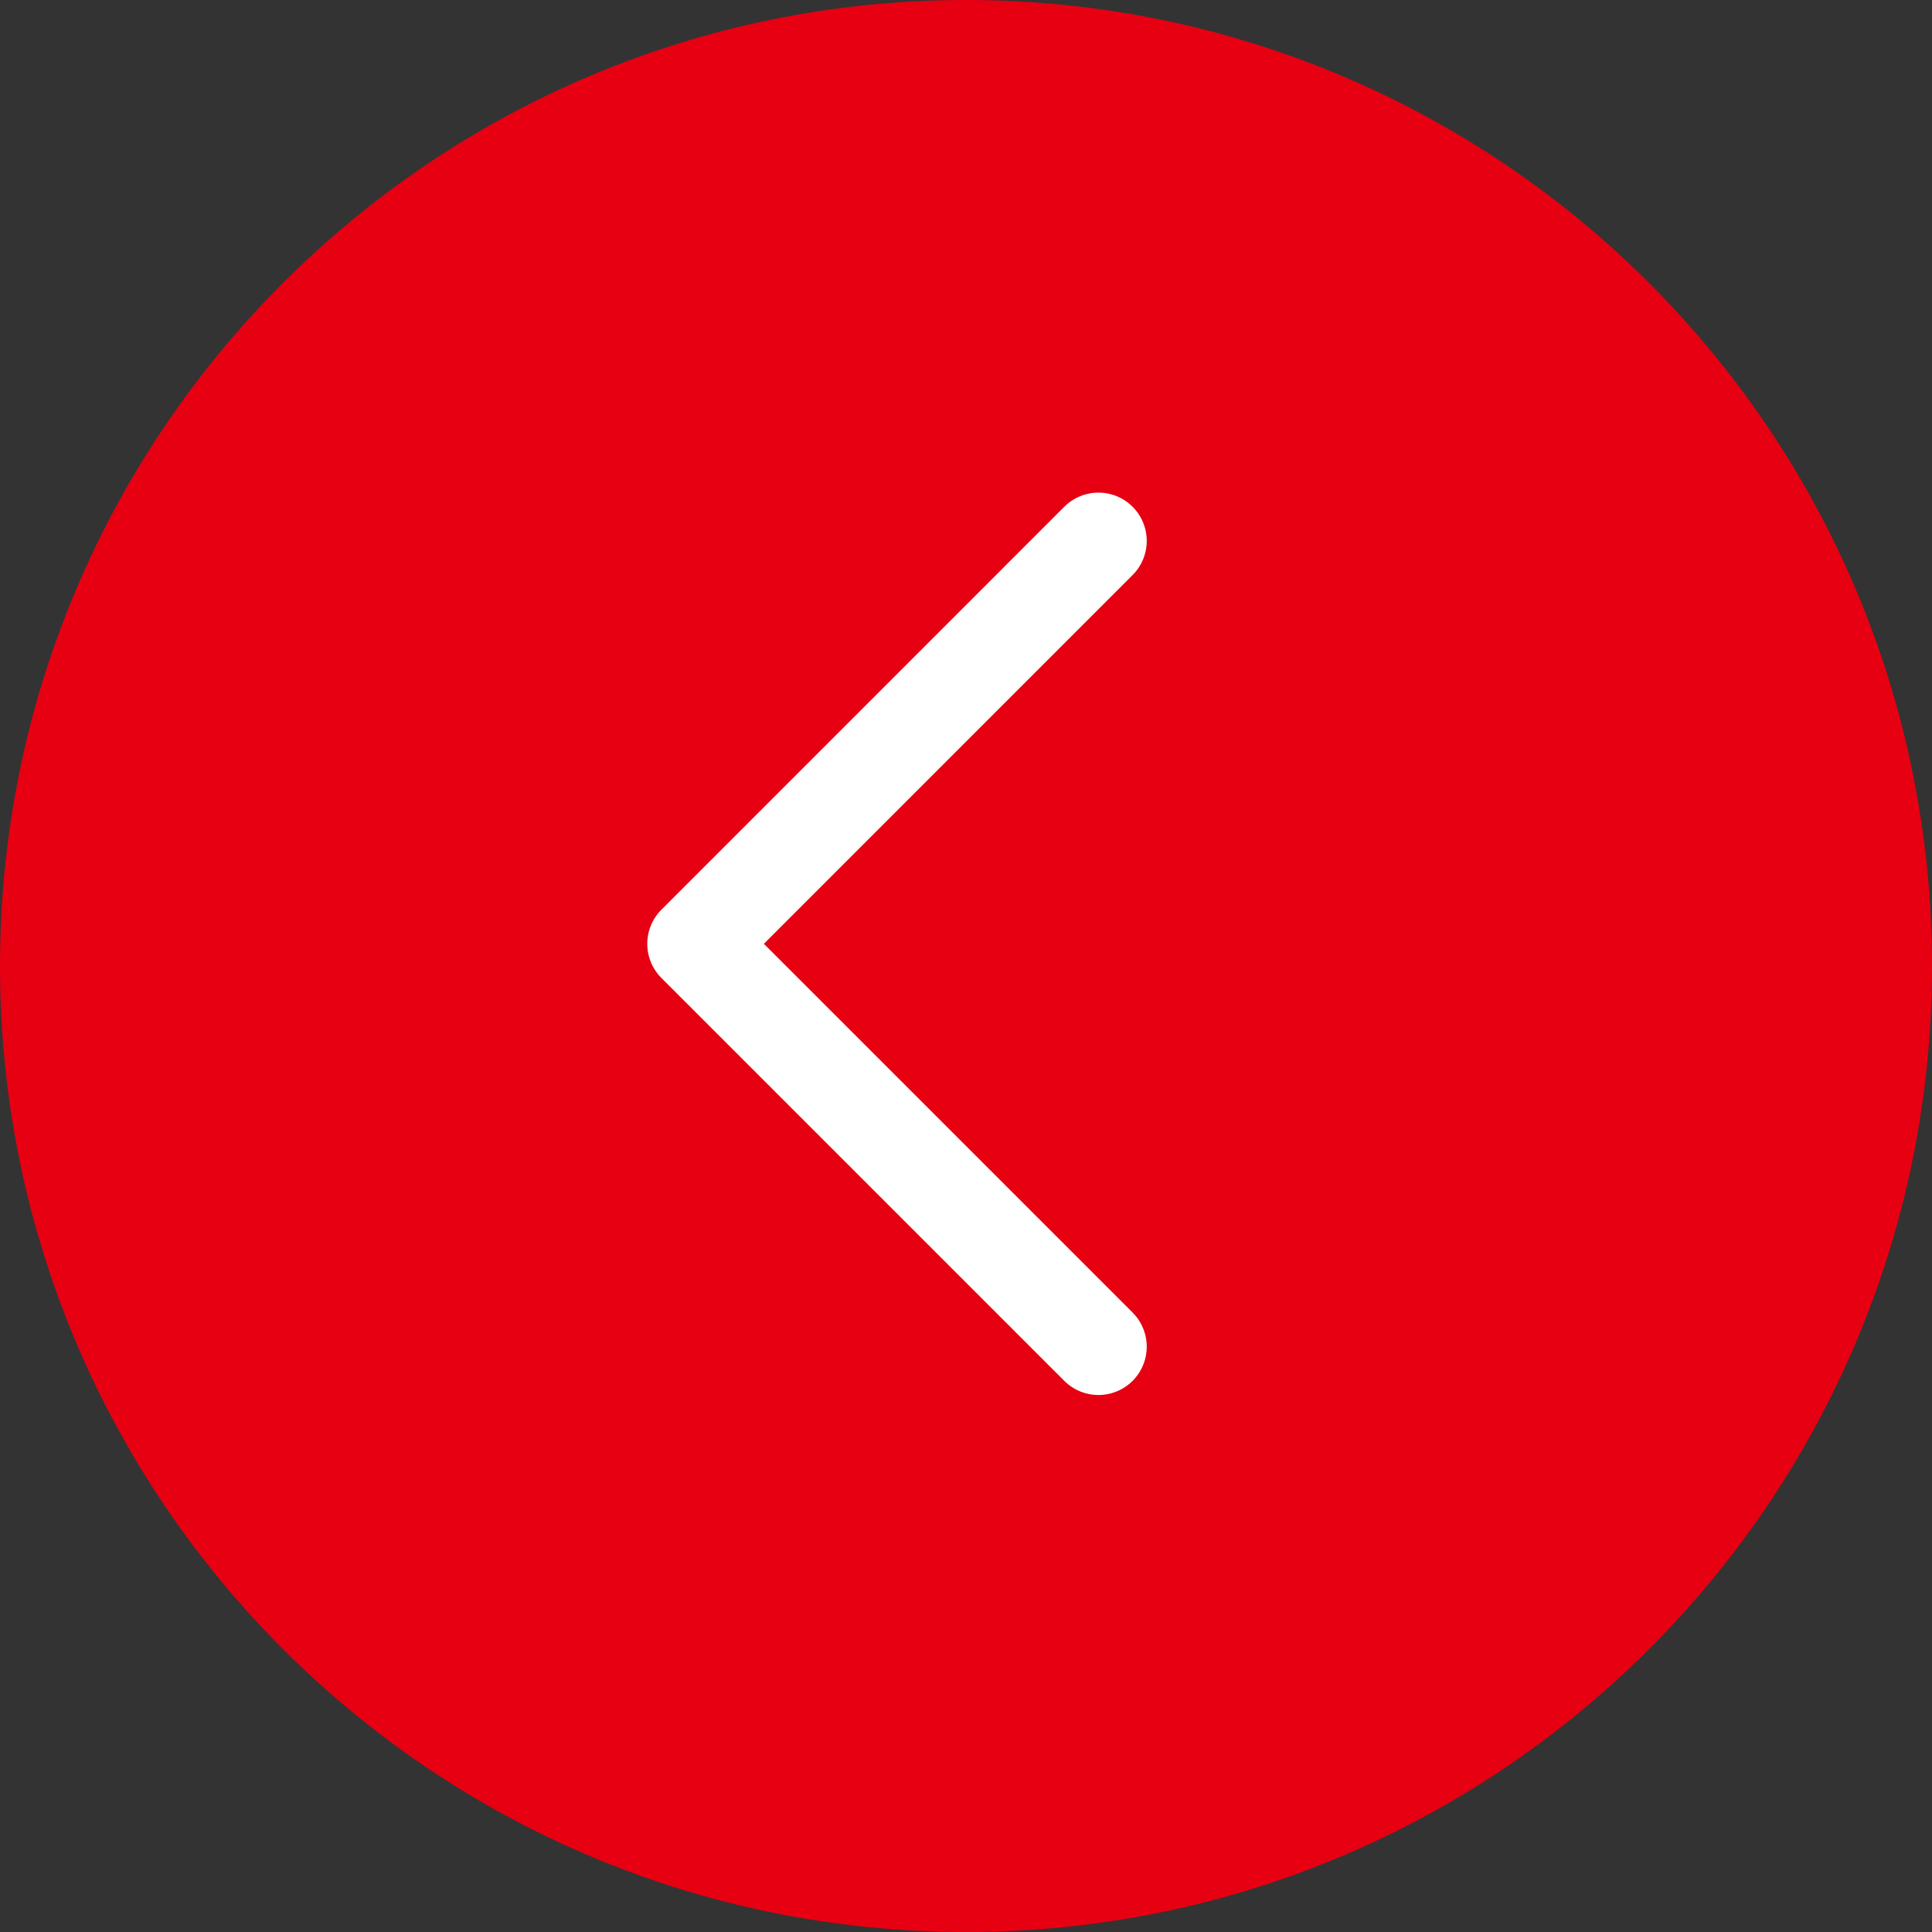
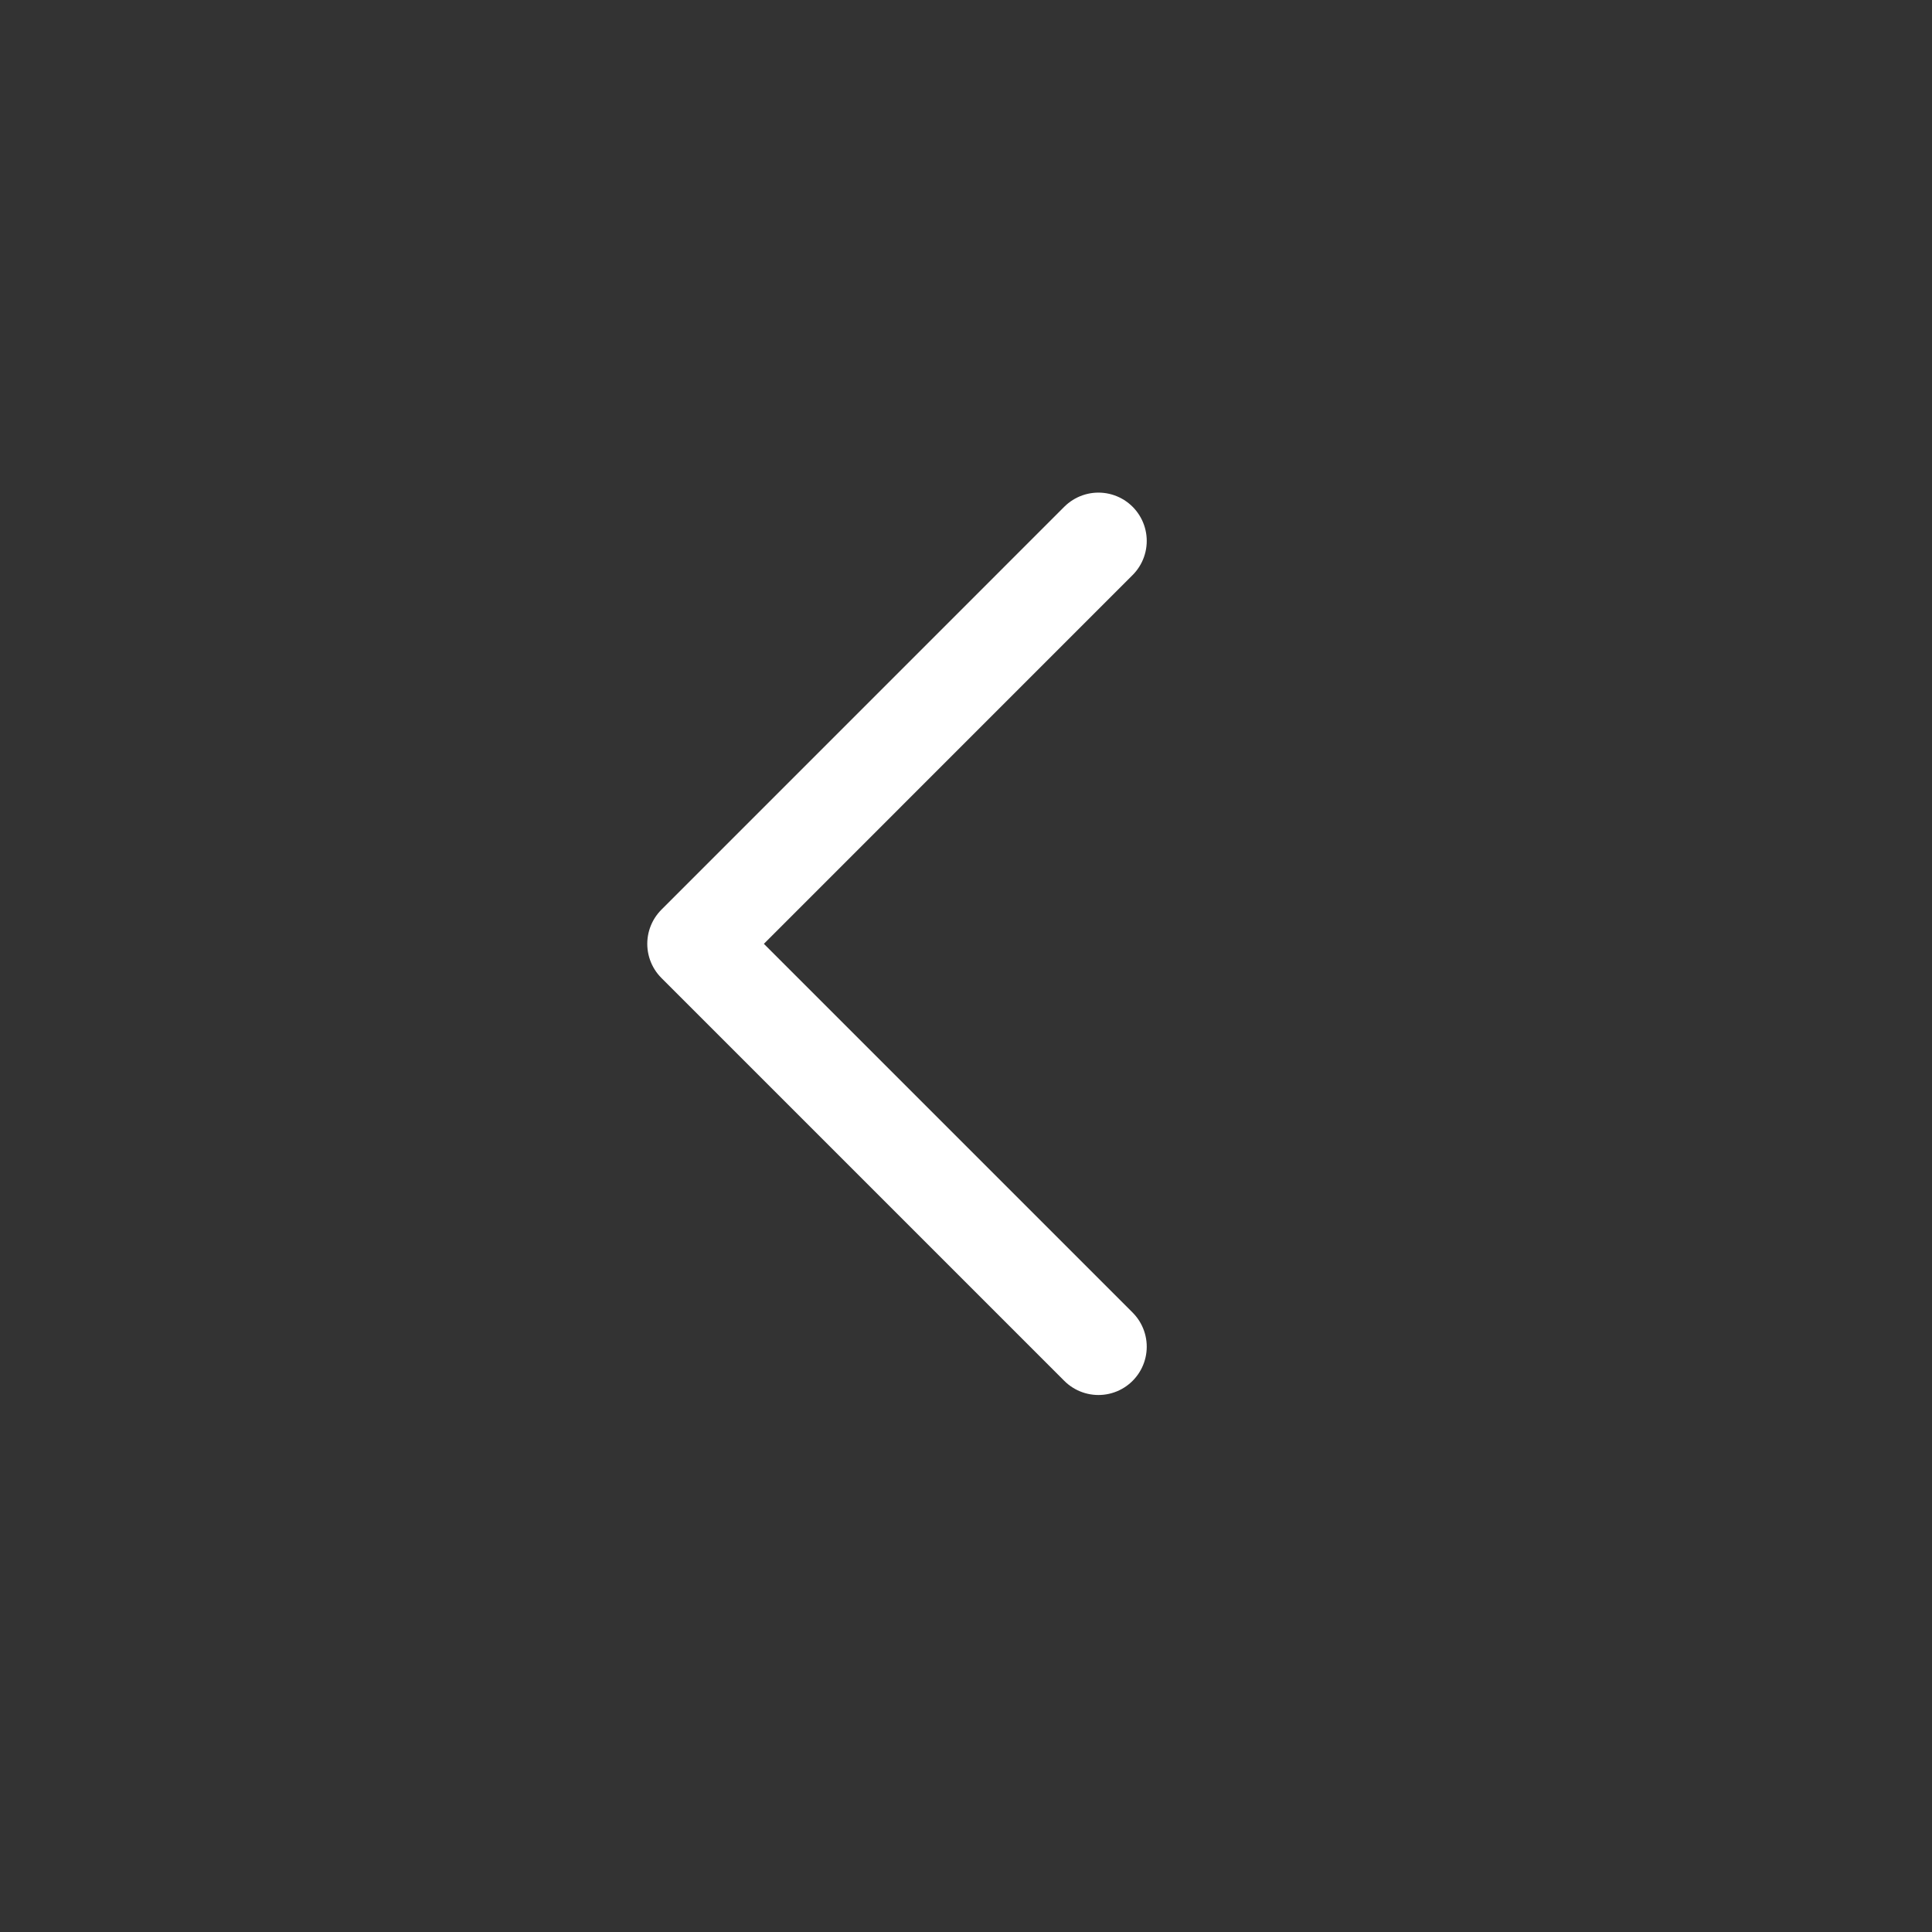
<svg xmlns="http://www.w3.org/2000/svg" width="40" height="40" viewBox="0 0 40 40" fill="none">
  <rect x="0" y="0" width="40" height="40" fill="#333333" stroke="none" />
-   <path d="M20 40C31.046 40 40 31.046 40 20C40 8.954 31.046 0 20 0C8.954 0 0 8.954 0 20C0 31.046 8.954 40 20 40Z" fill="#E60012" />
  <path d="M22.742 11.199L14.401 19.541L22.742 27.882" stroke="white" stroke-width="2" stroke-miterlimit="10" stroke-linecap="round" stroke-linejoin="round" />
</svg>